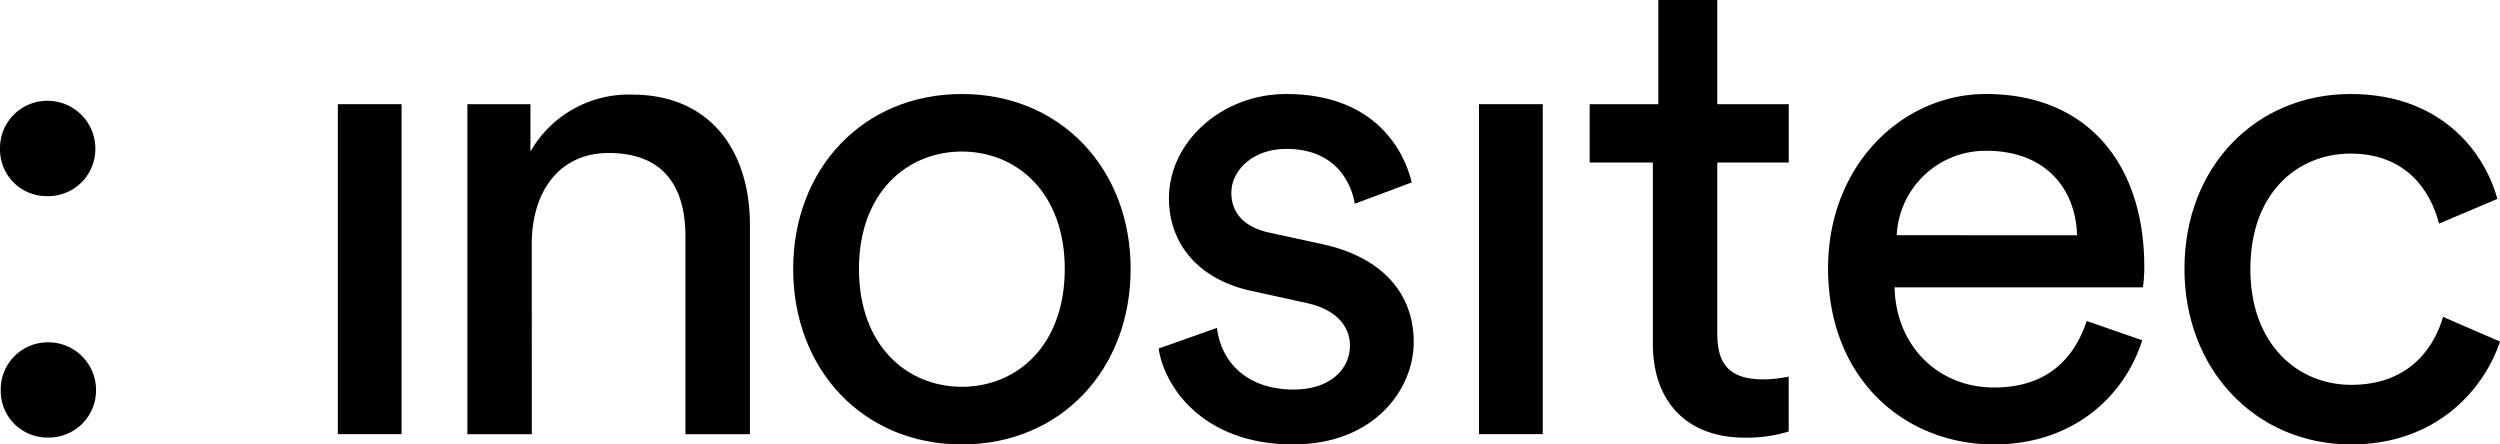
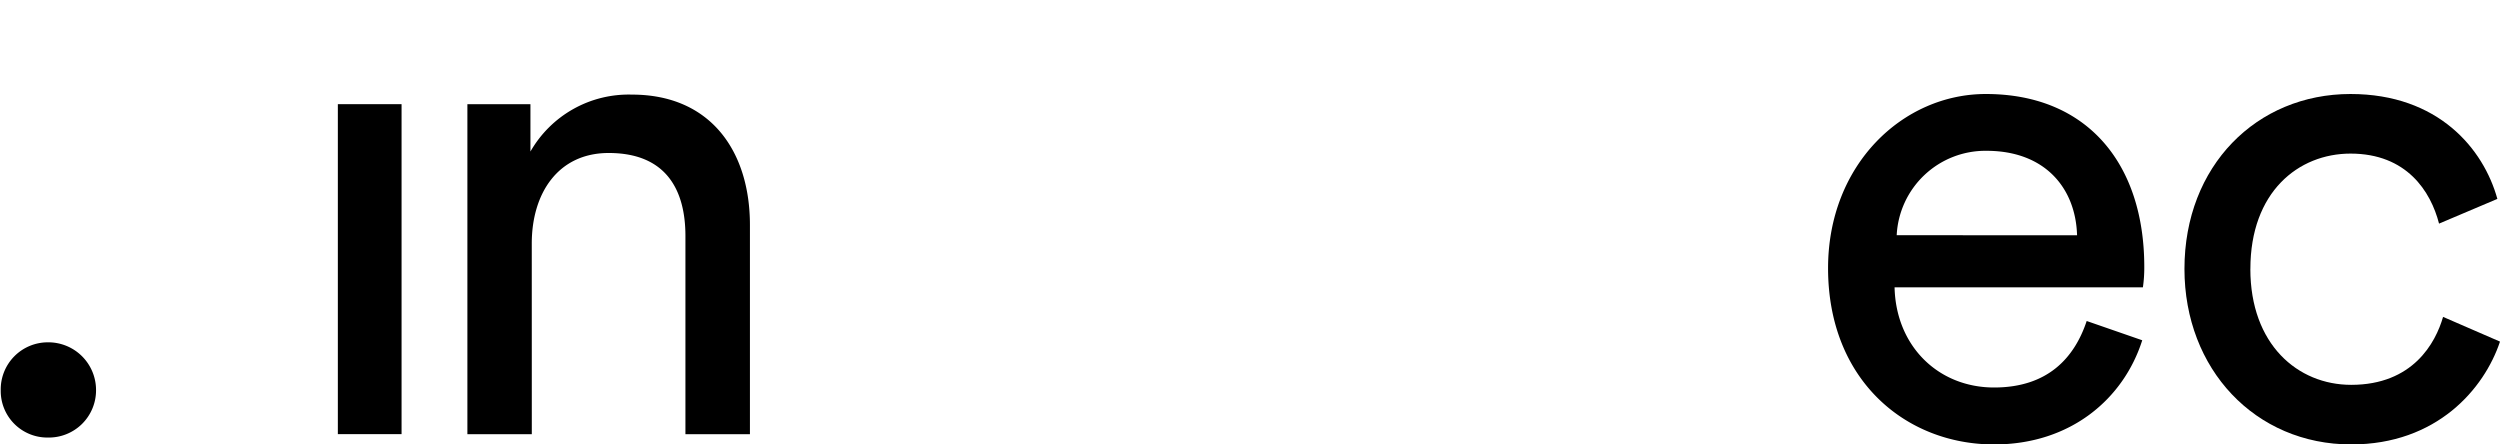
<svg xmlns="http://www.w3.org/2000/svg" id="Layer_1" data-name="Layer 1" viewBox="0 0 314.966 55.993">
  <rect x="42.564" y="13.124" width="8.027" height="41.571" />
  <path d="M67,54.7H58.885V13.124h7.943v5.968a14.256,14.256,0,0,1,12.789-7.173c9.943,0,14.864,7.173,14.864,16.421V54.7H86.355V29.729c0-5.784-2.419-10.454-9.668-10.454-6.395,0-9.691,5.1-9.691,11.4Z" />
-   <path d="M134.145,33.879c0-9.6-6.044-14.787-12.964-14.787s-12.965,5.189-12.965,14.787c0,9.676,6.052,14.85,12.965,14.85s12.964-5.174,12.964-14.85m8.3,0c0,12.7-8.821,22.114-21.266,22.114S99.93,46.577,99.93,33.879c0-12.62,8.813-22.036,21.251-22.036s21.266,9.416,21.266,22.036" />
-   <path d="M153.313,41.312c.519,4.318,3.8,7.768,9.683,7.768,4.578,0,7.081-2.58,7.081-5.525,0-2.595-1.907-4.594-5.356-5.356l-7.089-1.557c-6.471-1.389-10.363-5.784-10.363-11.66,0-7.1,6.646-13.139,14.773-13.139,11.408,0,14.948,7.432,15.818,11.14l-7.173,2.686c-.35-2.167-2.075-6.913-8.645-6.913-4.15,0-6.913,2.671-6.913,5.525,0,2.5,1.556,4.319,4.746,5.02l6.745,1.465c7.517,1.634,11.492,6.212,11.492,12.347,0,5.875-4.922,12.88-15.208,12.88-11.407,0-16.245-7.34-16.932-12.087Z" />
-   <rect x="186.33" y="13.124" width="8.035" height="41.571" />
-   <path d="M208.924,6.73V0h7.432V13.124h9V20.48h-9V42.09c0,3.8,1.557,5.708,5.791,5.708a16.967,16.967,0,0,0,3.205-.351V54.36a17.857,17.857,0,0,1-5.539.778c-7.082,0-11.576-4.318-11.576-11.842V20.48h-7.959V13.124h8.646Z" />
  <path d="M261.682,29.637C261.507,23.685,257.63,19,250.282,19a11.188,11.188,0,0,0-11.324,10.636Zm8.211,13.232c-2.335,7.34-8.982,13.124-18.666,13.124-11.147,0-20.915-8.118-20.915-22.205,0-13.048,9.416-21.945,19.871-21.945,12.8,0,19.968,8.805,19.968,21.778a17.333,17.333,0,0,1-.175,2.579H238.69c.176,7.447,5.534,12.62,12.537,12.62,6.739,0,10.112-3.708,11.668-8.378Z" />
  <path d="M283.513,33.879c0,9.508,5.959,14.606,12.705,14.606,7.775,0,10.629-5.28,11.575-8.562l7.173,3.114c-1.985,5.951-7.951,12.956-18.748,12.956-12.1,0-21.007-9.493-21.007-22.114,0-12.971,9.08-22.036,20.923-22.036,11.064,0,16.757,6.913,18.5,13.216l-7.348,3.113c-1.046-4.059-4.067-8.821-11.148-8.821-6.578,0-12.621,4.838-12.621,14.528" />
-   <path d="M5.967,12.7a6.017,6.017,0,0,1,6.044,6.059,5.937,5.937,0,0,1-6.044,5.952A5.868,5.868,0,0,1,0,18.756,5.949,5.949,0,0,1,5.967,12.7" />
  <path d="M6.051,43.128A6.01,6.01,0,0,1,12.1,49.171a5.944,5.944,0,0,1-6.051,5.953A5.866,5.866,0,0,1,.092,49.171a5.933,5.933,0,0,1,5.959-6.043" />
</svg>